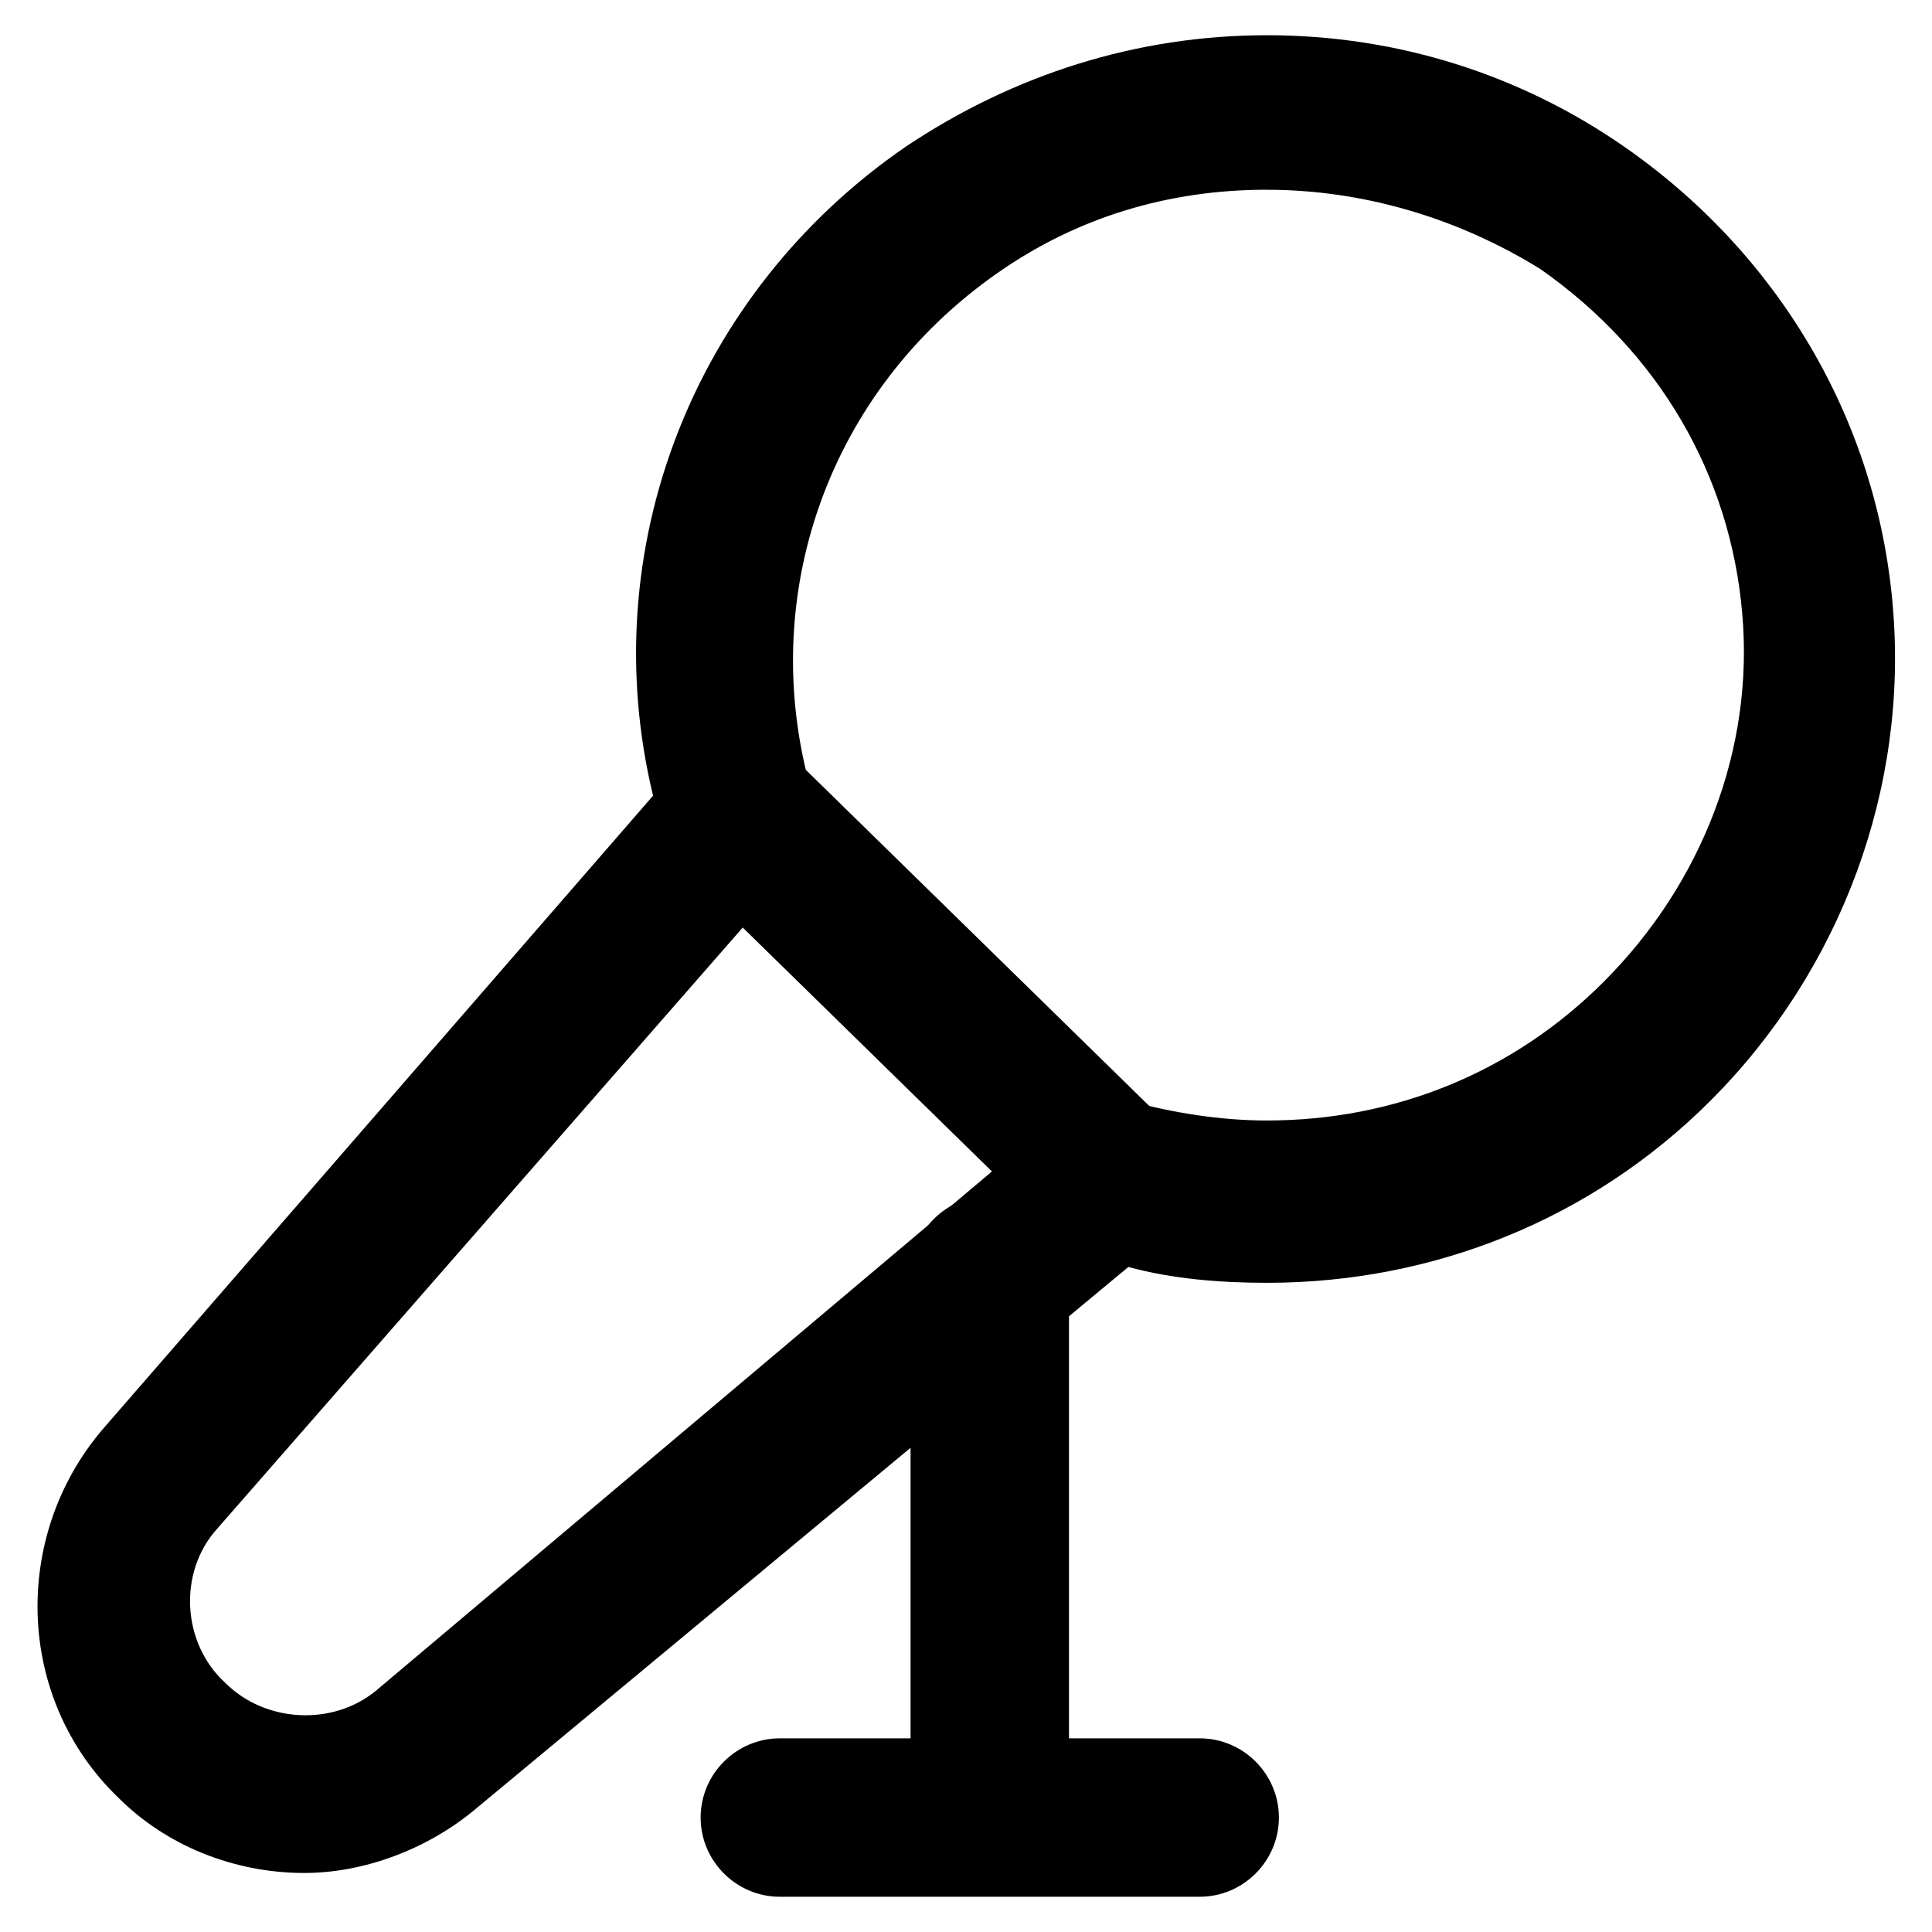
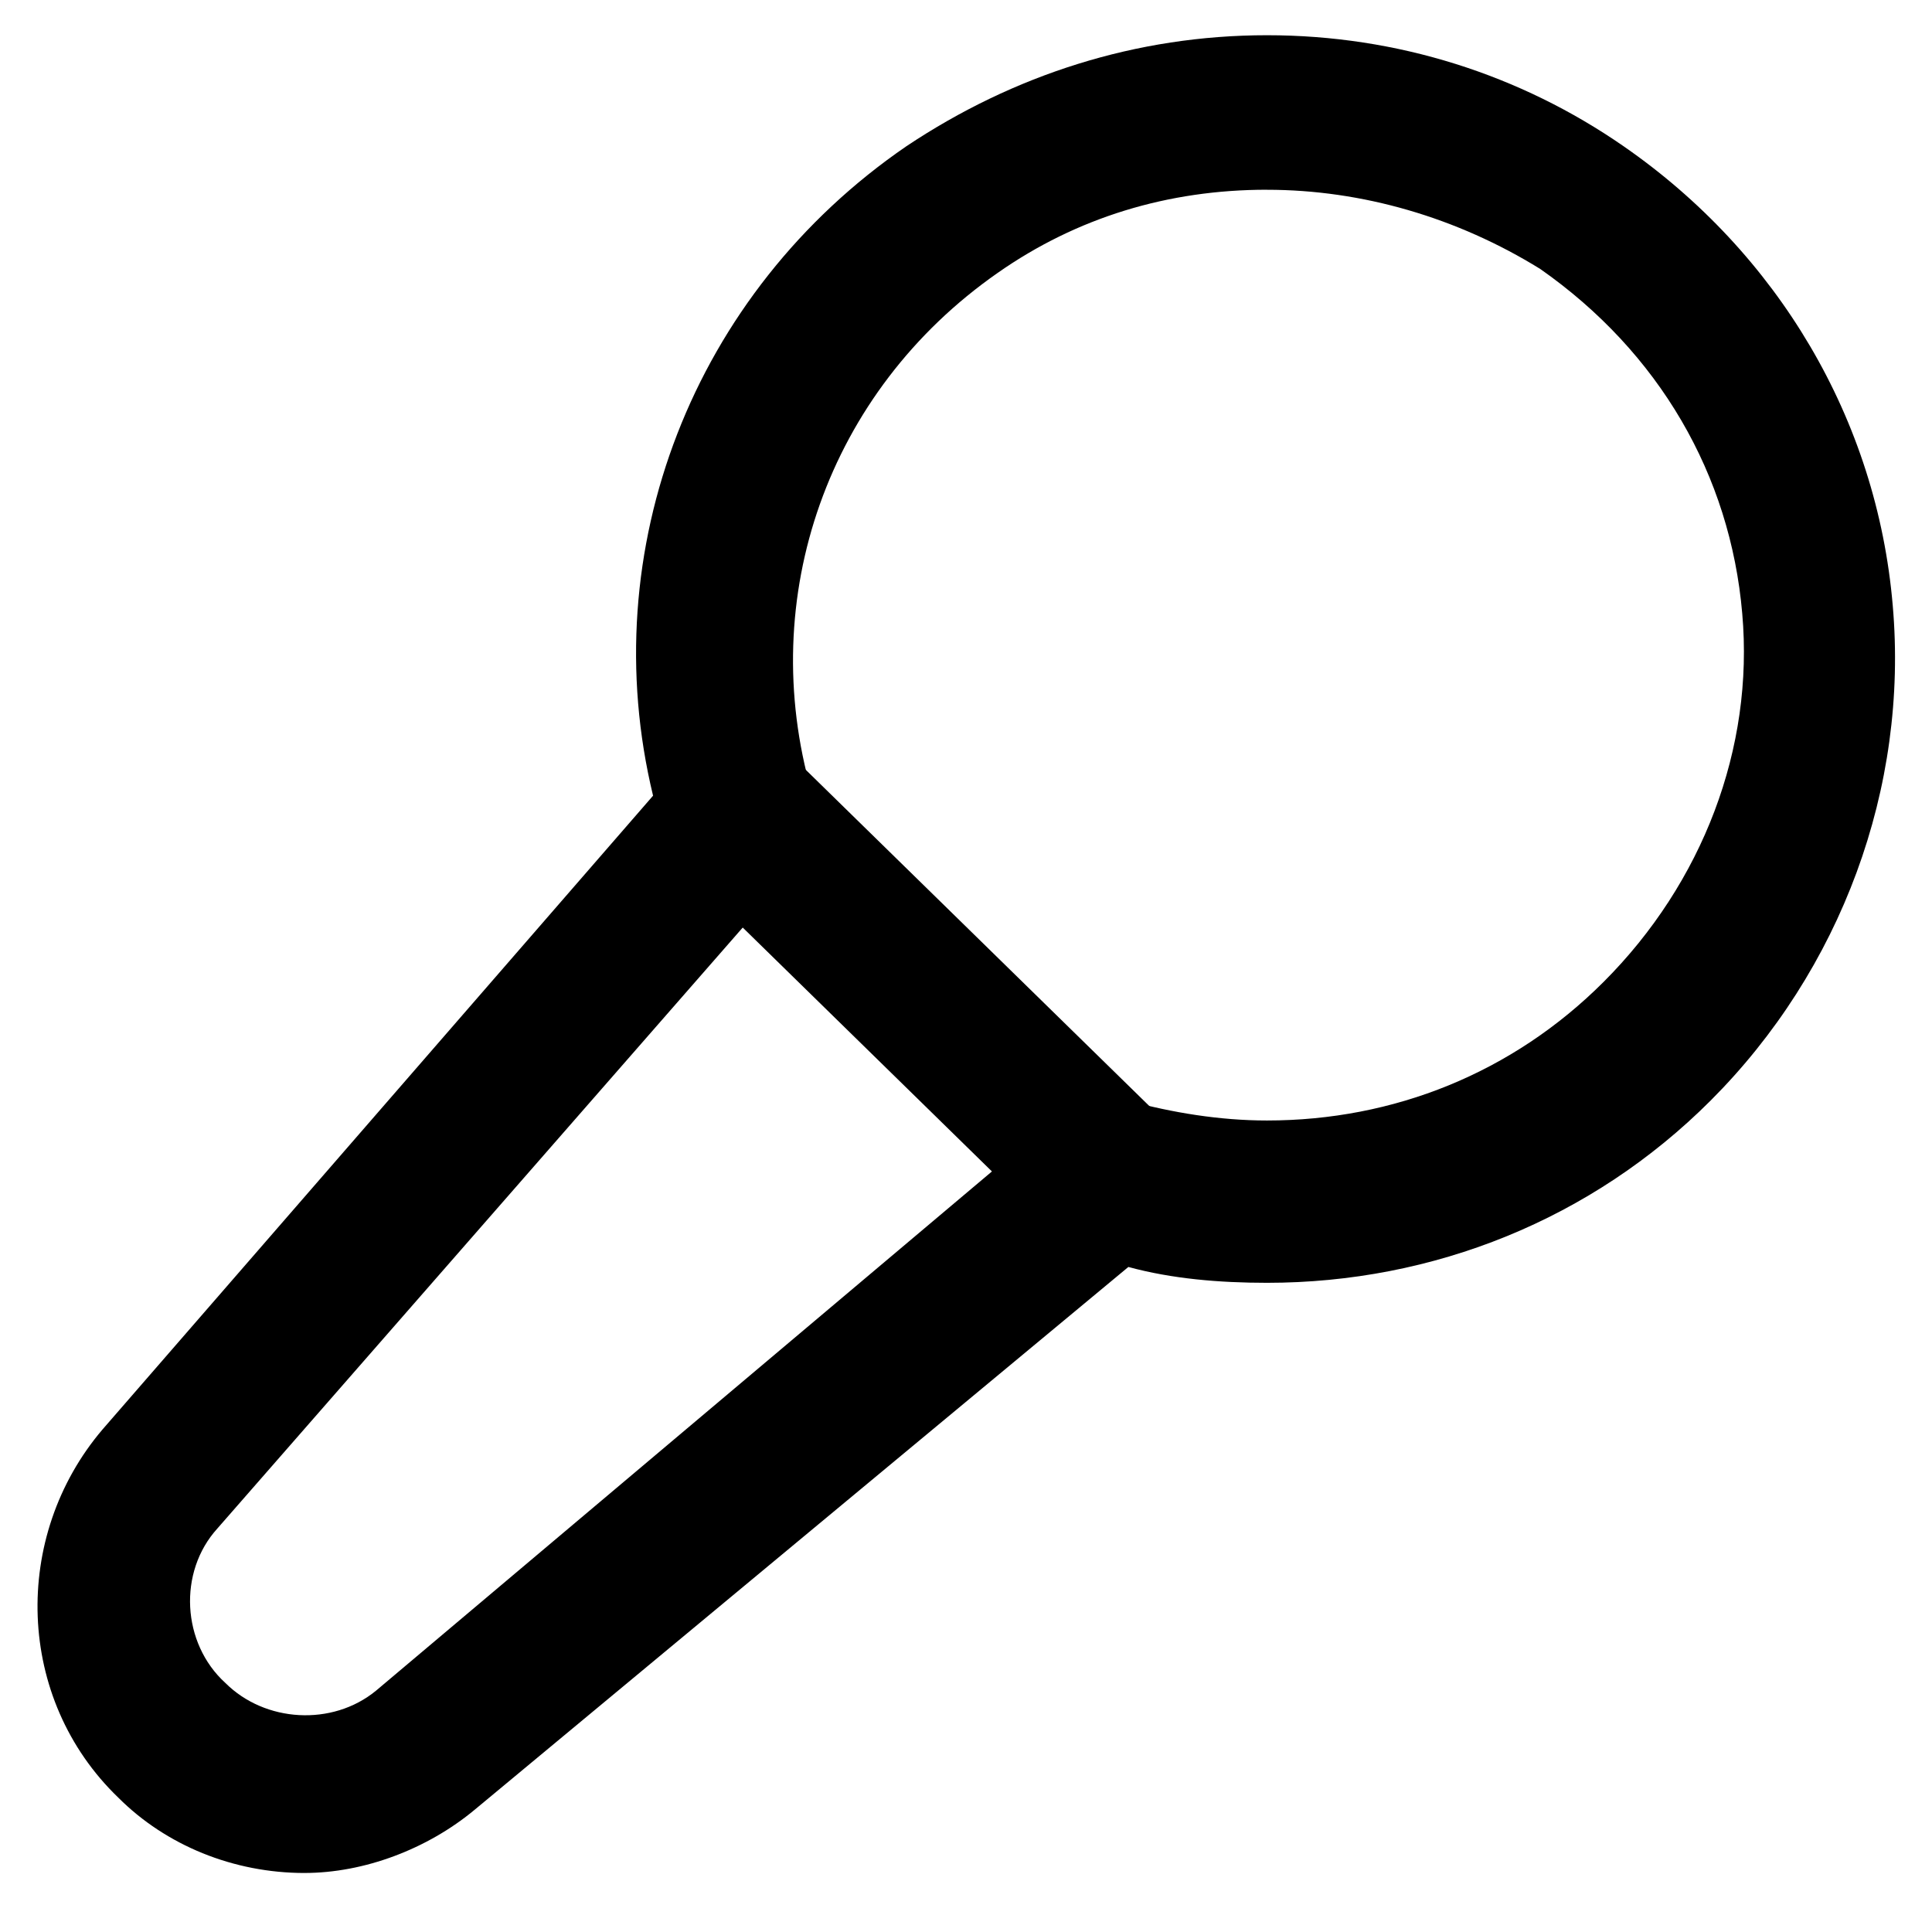
<svg xmlns="http://www.w3.org/2000/svg" fill="#000000" width="800px" height="800px" version="1.1" viewBox="144 144 512 512">
  <g>
    <path d="m224.71 640.36c-18.895 0-36.734-7.348-49.332-19.941-27.289-26.238-28.34-69.273-4.199-97.613l145.89-167.94c-15.742-65.078 10.496-133.3 67.176-172.14 28.34-18.895 60.879-29.391 95.516-29.391s67.176 10.496 94.465 29.391c40.934 28.34 67.176 72.422 71.371 121.75 4.199 48.281-13.645 96.562-48.281 131.2-31.488 31.488-73.473 48.281-117.55 48.281-12.594 0-25.191-1.051-36.734-4.199l-173.19 143.8c-12.594 10.496-29.391 16.797-45.133 16.797zm255.05-446.08c-26.238 0-50.383 7.348-71.371 22.043-45.133 31.488-64.027 86.066-49.332 137.5 2.098 6.297 0 13.645-4.199 19.941l-153.24 175.29c-10.496 11.547-9.445 30.438 2.098 40.934 10.496 10.496 28.34 11.547 39.887 2.098l180.53-152.19c5.246-4.199 12.594-6.297 18.895-4.199 11.547 3.148 24.141 5.246 36.734 5.246 33.586 0 65.074-12.594 89.215-36.734 26.238-26.238 39.887-61.926 36.734-97.613-3.148-36.734-22.043-69.273-53.531-91.316-22.039-13.641-47.23-20.988-72.418-20.988z" />
    <path d="m437.79 476.62c-5.246 0-10.496-2.098-14.695-6.297l-98.664-96.562c-8.398-8.398-8.398-20.992 0-29.391 8.398-8.398 20.992-8.398 29.391 0l98.664 96.562c8.398 8.398 8.398 20.992 0 29.391-4.199 4.195-9.449 6.297-14.695 6.297z" />
-     <path d="m406.3 639.31c-11.547 0-20.992-9.445-20.992-20.992v-136.45c0-11.547 9.445-20.992 20.992-20.992s20.992 9.445 20.992 20.992v136.45c0 11.547-9.449 20.992-20.992 20.992z" />
-     <path d="m461.93 646.66h-111.26c-11.547 0-20.992-9.445-20.992-20.992 0-11.547 9.445-20.992 20.992-20.992h111.26c11.547 0 20.992 9.445 20.992 20.992 0 11.543-9.445 20.992-20.992 20.992z" />
  </g>
</svg>